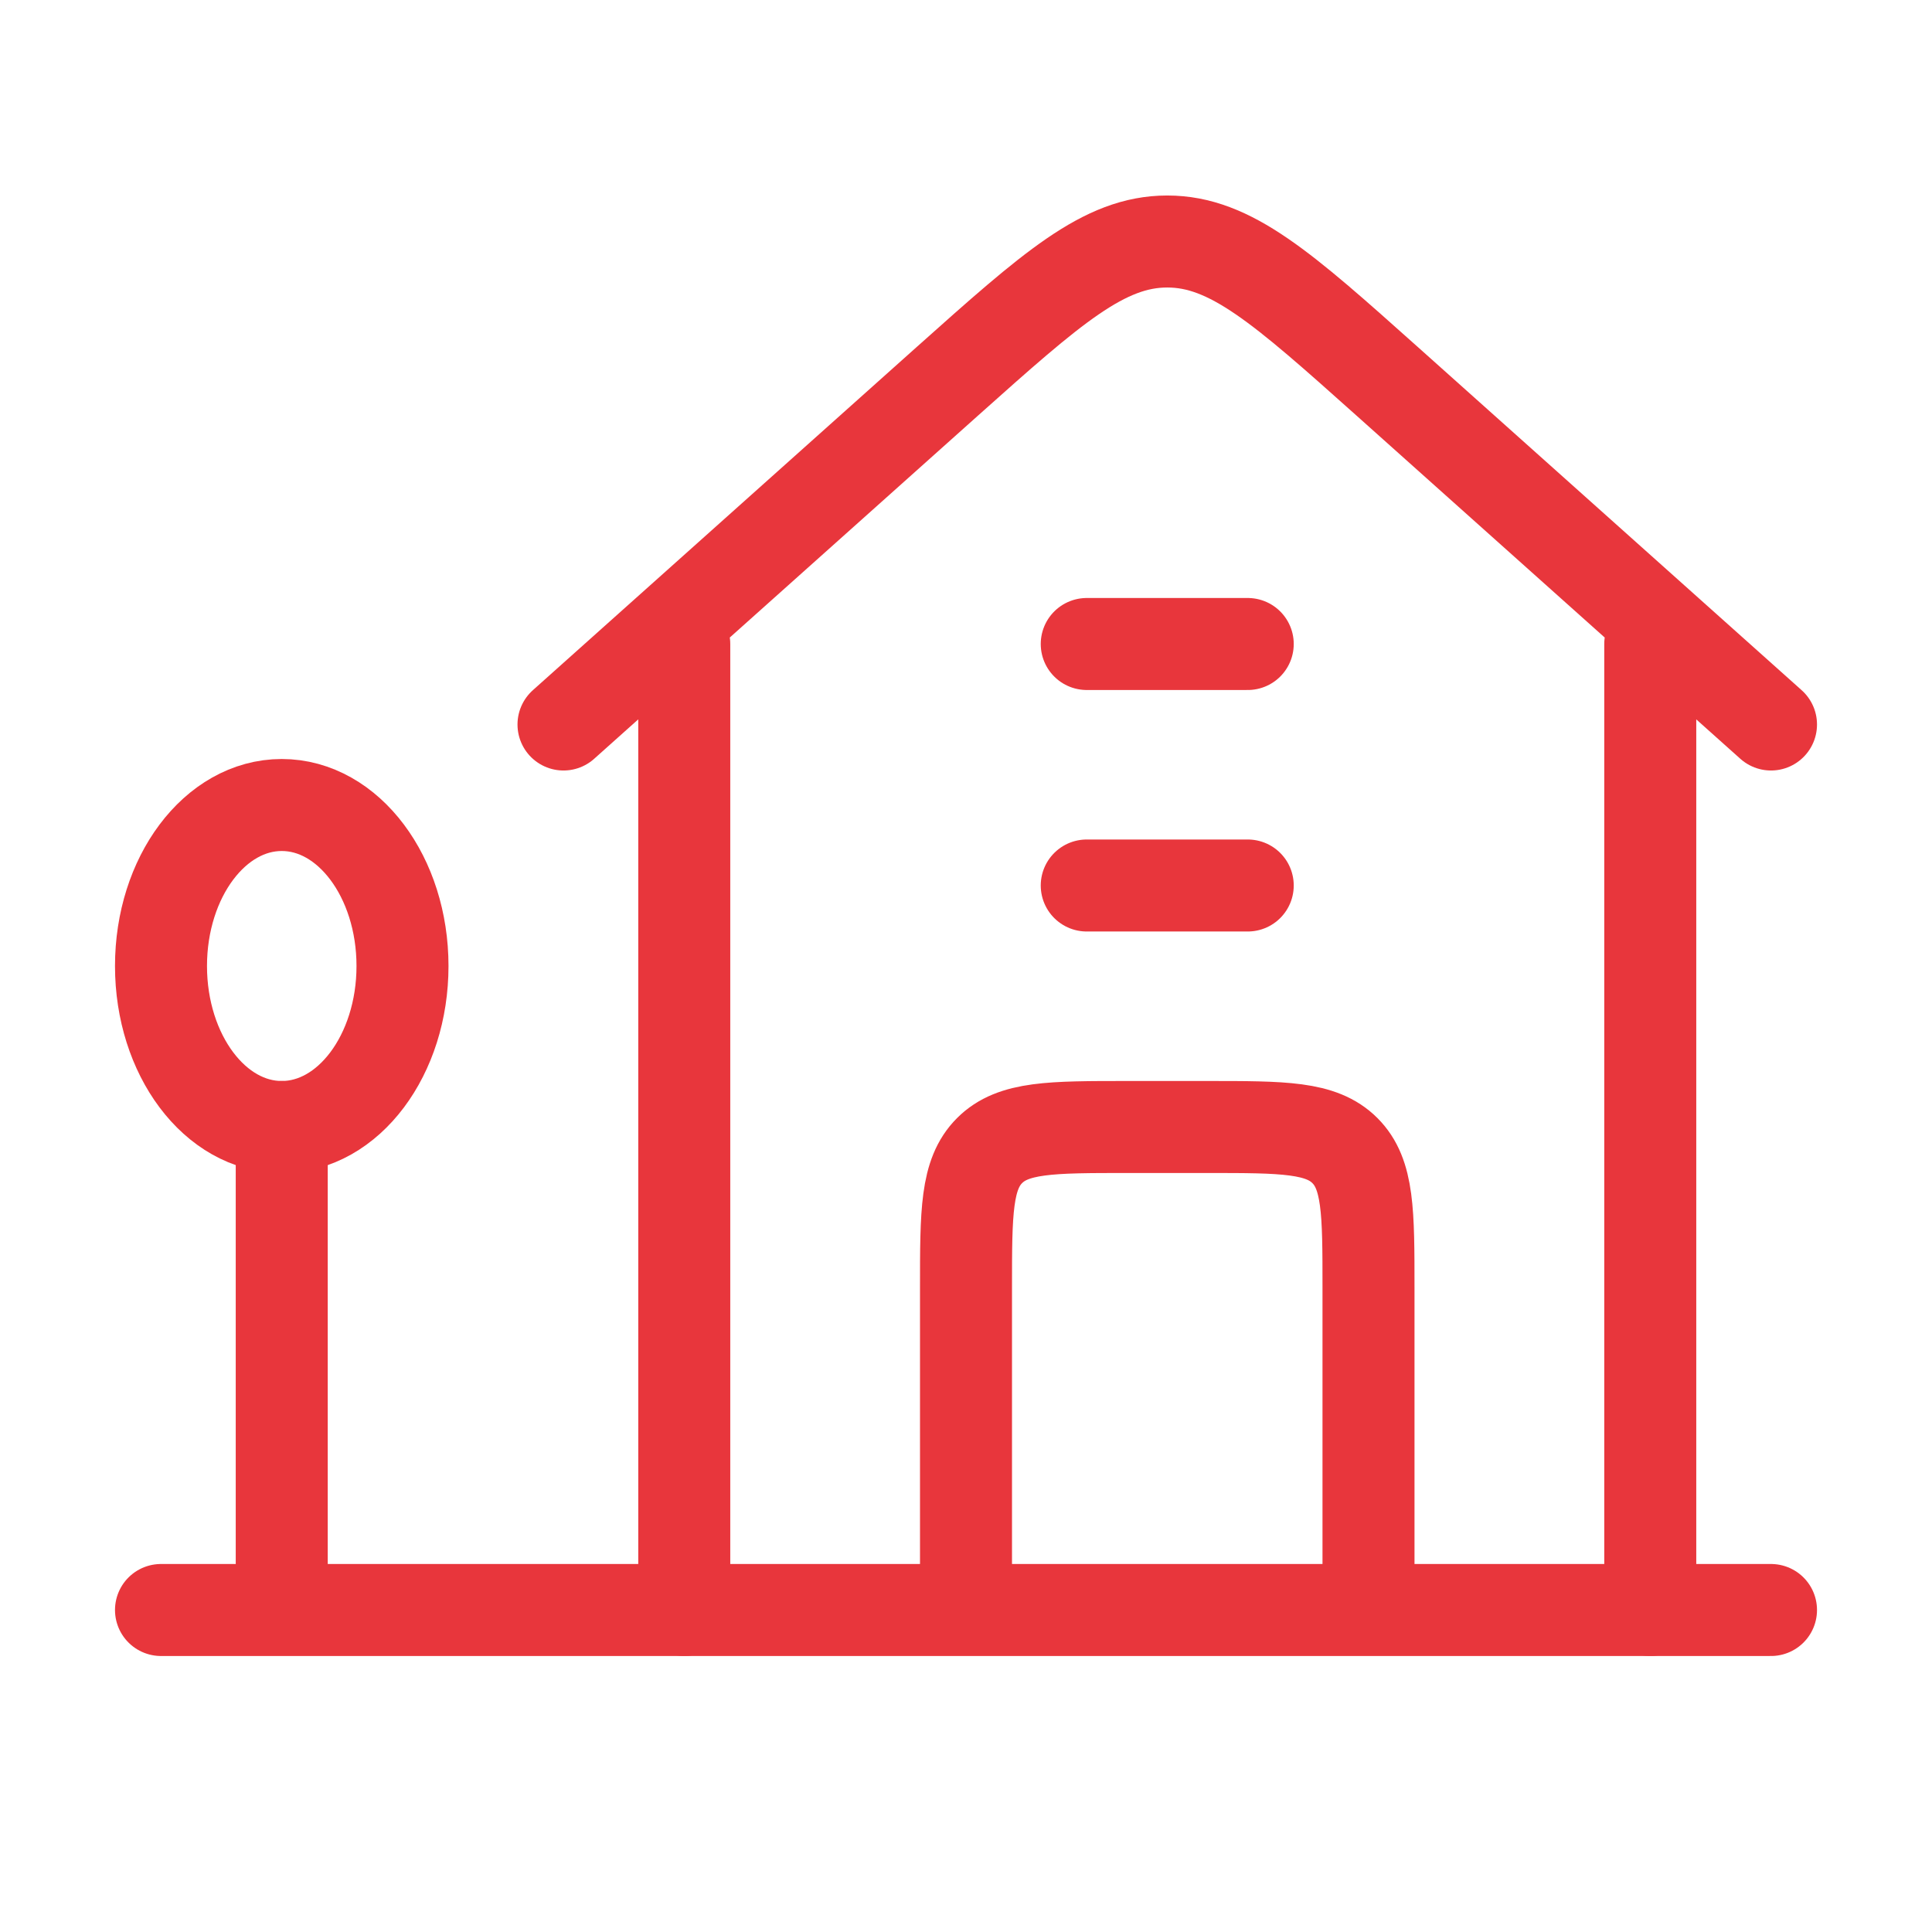
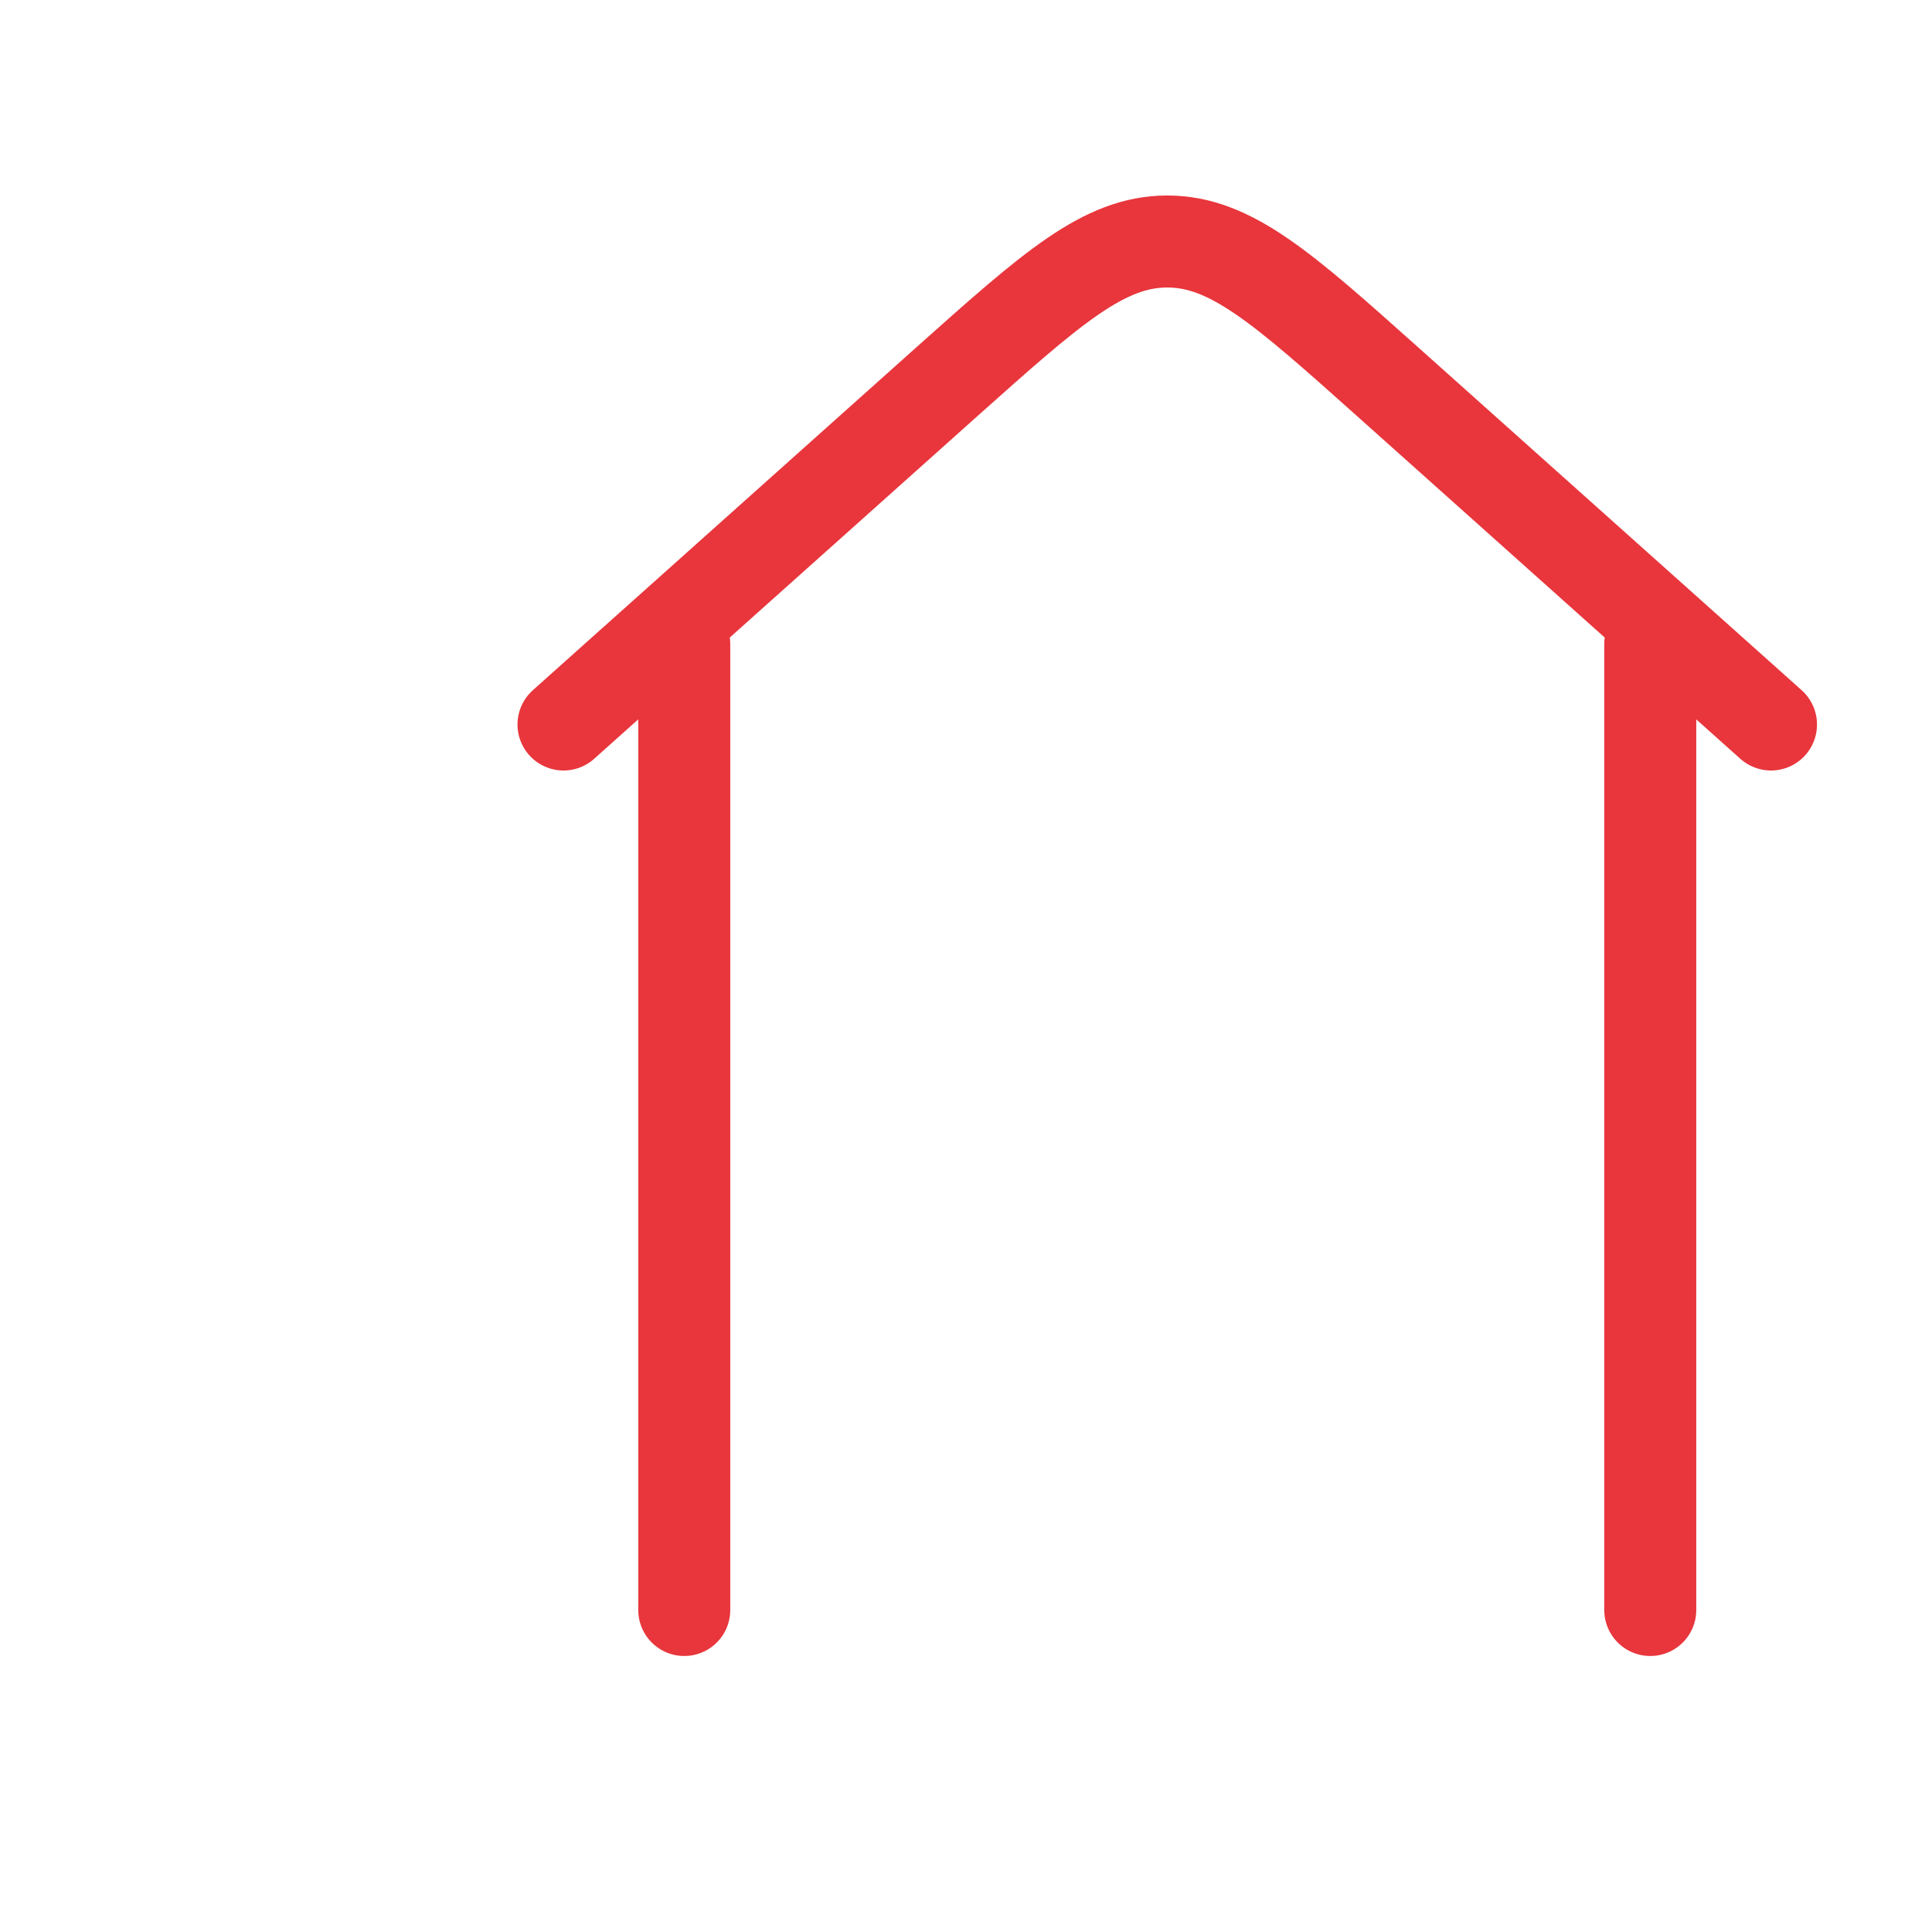
<svg xmlns="http://www.w3.org/2000/svg" width="105" height="105" viewBox="0 0 105 105" fill="none">
  <path d="M30.625 39.375L51.494 20.716C57.164 15.654 59.994 13.125 63.438 13.125C66.881 13.125 69.716 15.654 75.381 20.716L96.25 39.375M37.188 35V87.5M89.688 87.5V35" stroke="#E8363C" stroke-width="5" stroke-linecap="round" stroke-linejoin="round" />
-   <path d="M15.312 61.25C18.937 61.25 21.875 57.333 21.875 52.5C21.875 47.667 18.937 43.75 15.312 43.75C11.688 43.75 8.75 47.667 8.75 52.5C8.75 57.333 11.688 61.25 15.312 61.25Z" stroke="#E8363C" stroke-width="5" stroke-linecap="round" stroke-linejoin="round" />
-   <path d="M15.312 61.25V87.5M8.75 87.5H96.25M52.5 87.5V70C52.5 65.874 52.5 63.814 53.782 62.532C55.064 61.25 57.124 61.25 61.25 61.25H65.625C69.751 61.25 71.811 61.25 73.093 62.532C74.375 63.814 74.375 65.874 74.375 70V87.5M59.062 48.125H67.812M59.062 35H67.812" stroke="#E8363C" stroke-width="5" stroke-linecap="round" stroke-linejoin="round" />
</svg>